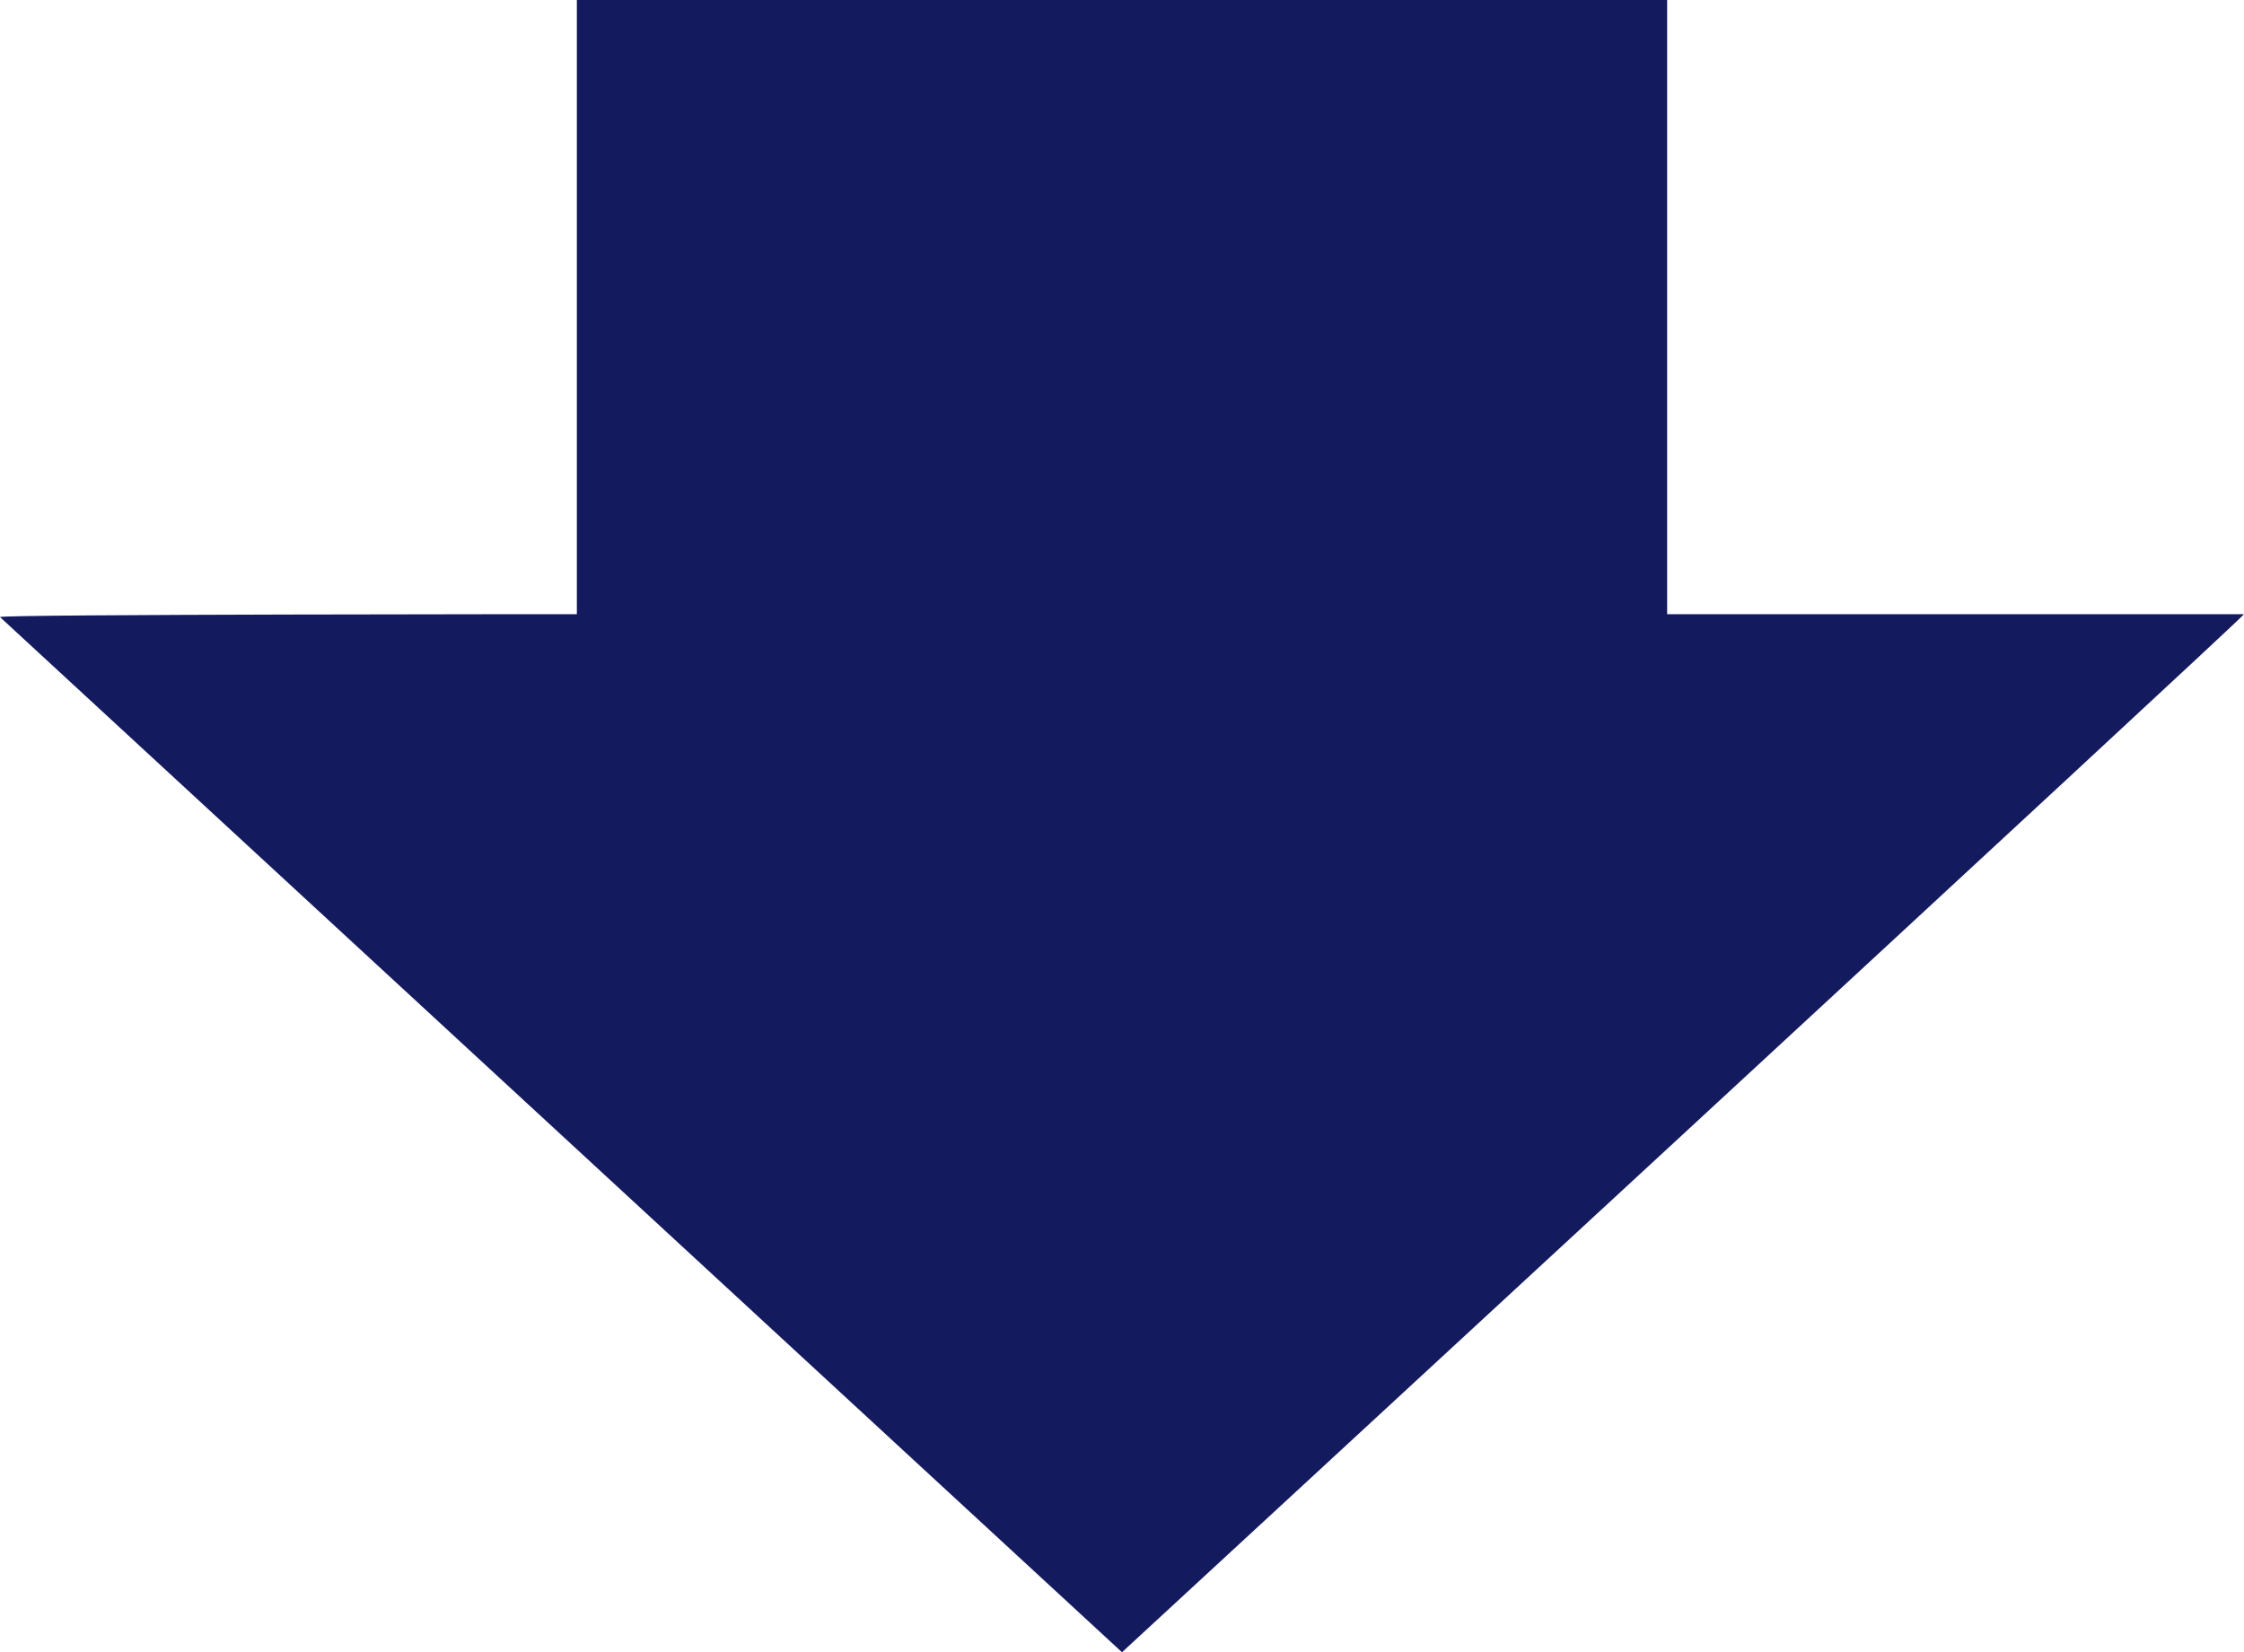
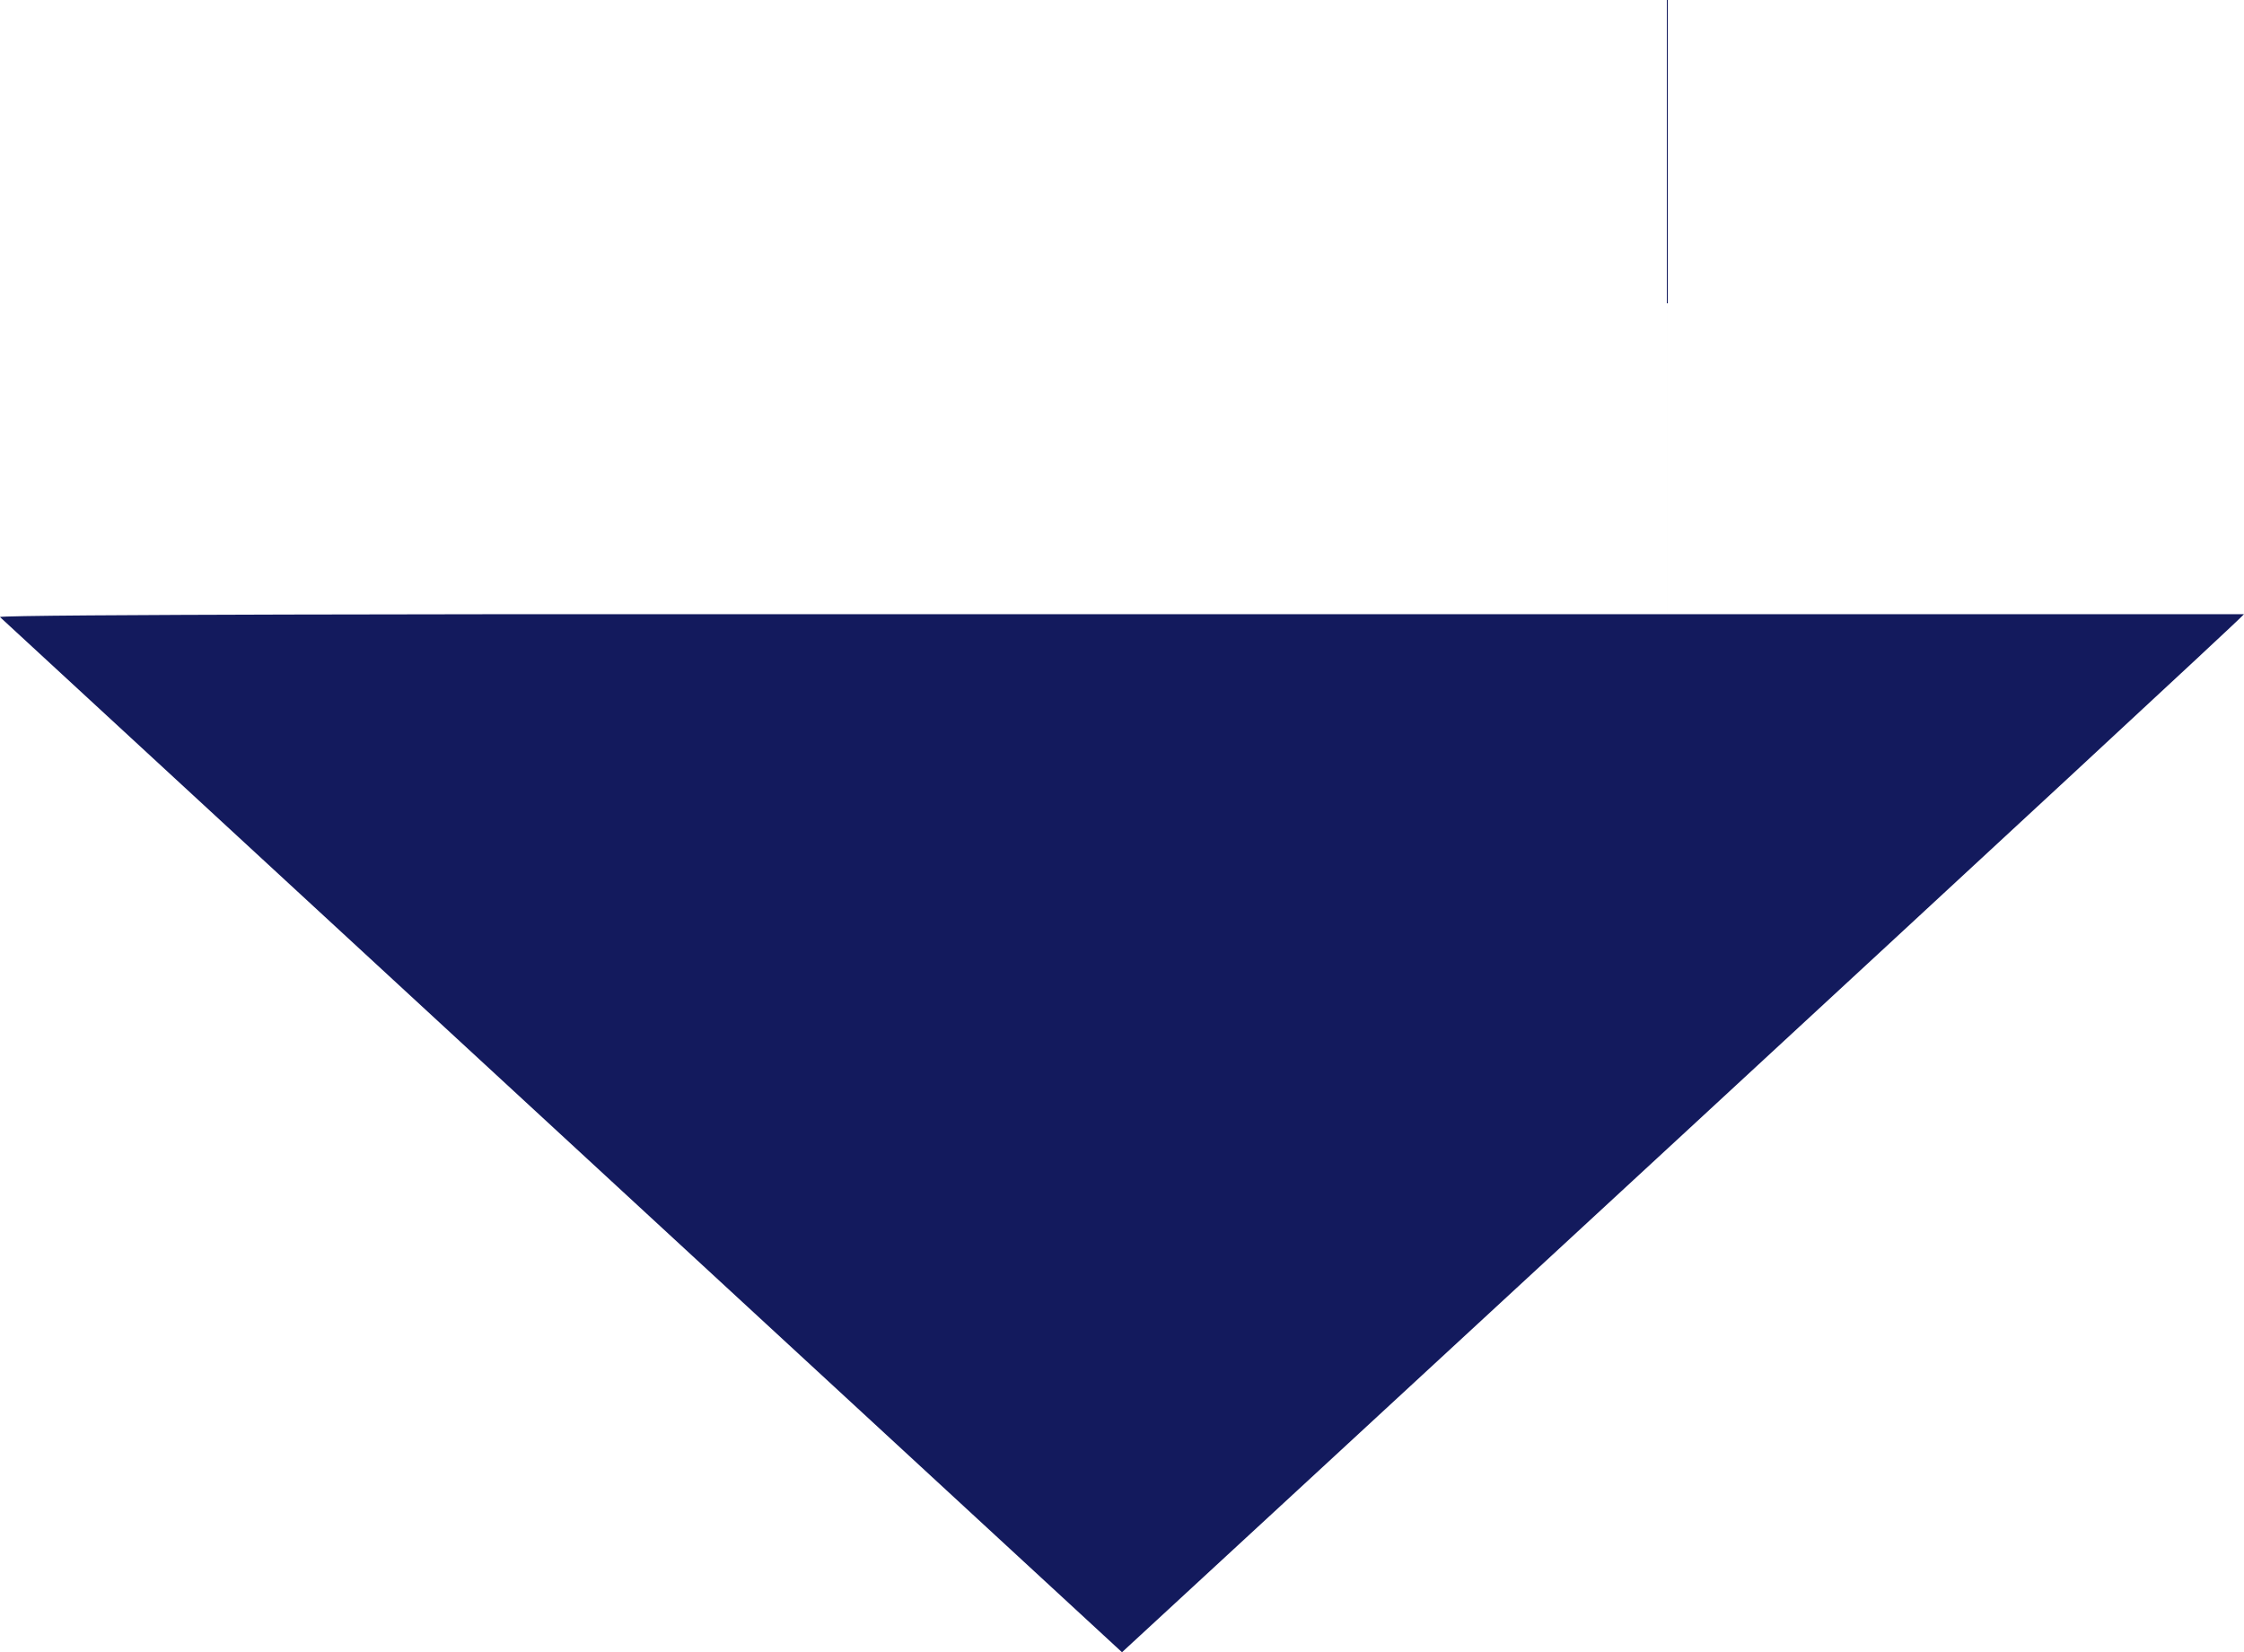
<svg xmlns="http://www.w3.org/2000/svg" id="_レイヤー_1" data-name="レイヤー_1" version="1.1" viewBox="0 0 77.8 57.3">
  <defs>
    <style>
      .st0 {
        fill: #131a5d;
      }
    </style>
  </defs>
-   <path class="st0" d="M57.8-.2v21.5h20c0,.1-38.9,36-38.9,36L0,21.4h0c0-.1,20-.1,20-.1V-.2h37.8Z" />
+   <path class="st0" d="M57.8-.2v21.5h20c0,.1-38.9,36-38.9,36L0,21.4h0c0-.1,20-.1,20-.1h37.8Z" />
</svg>